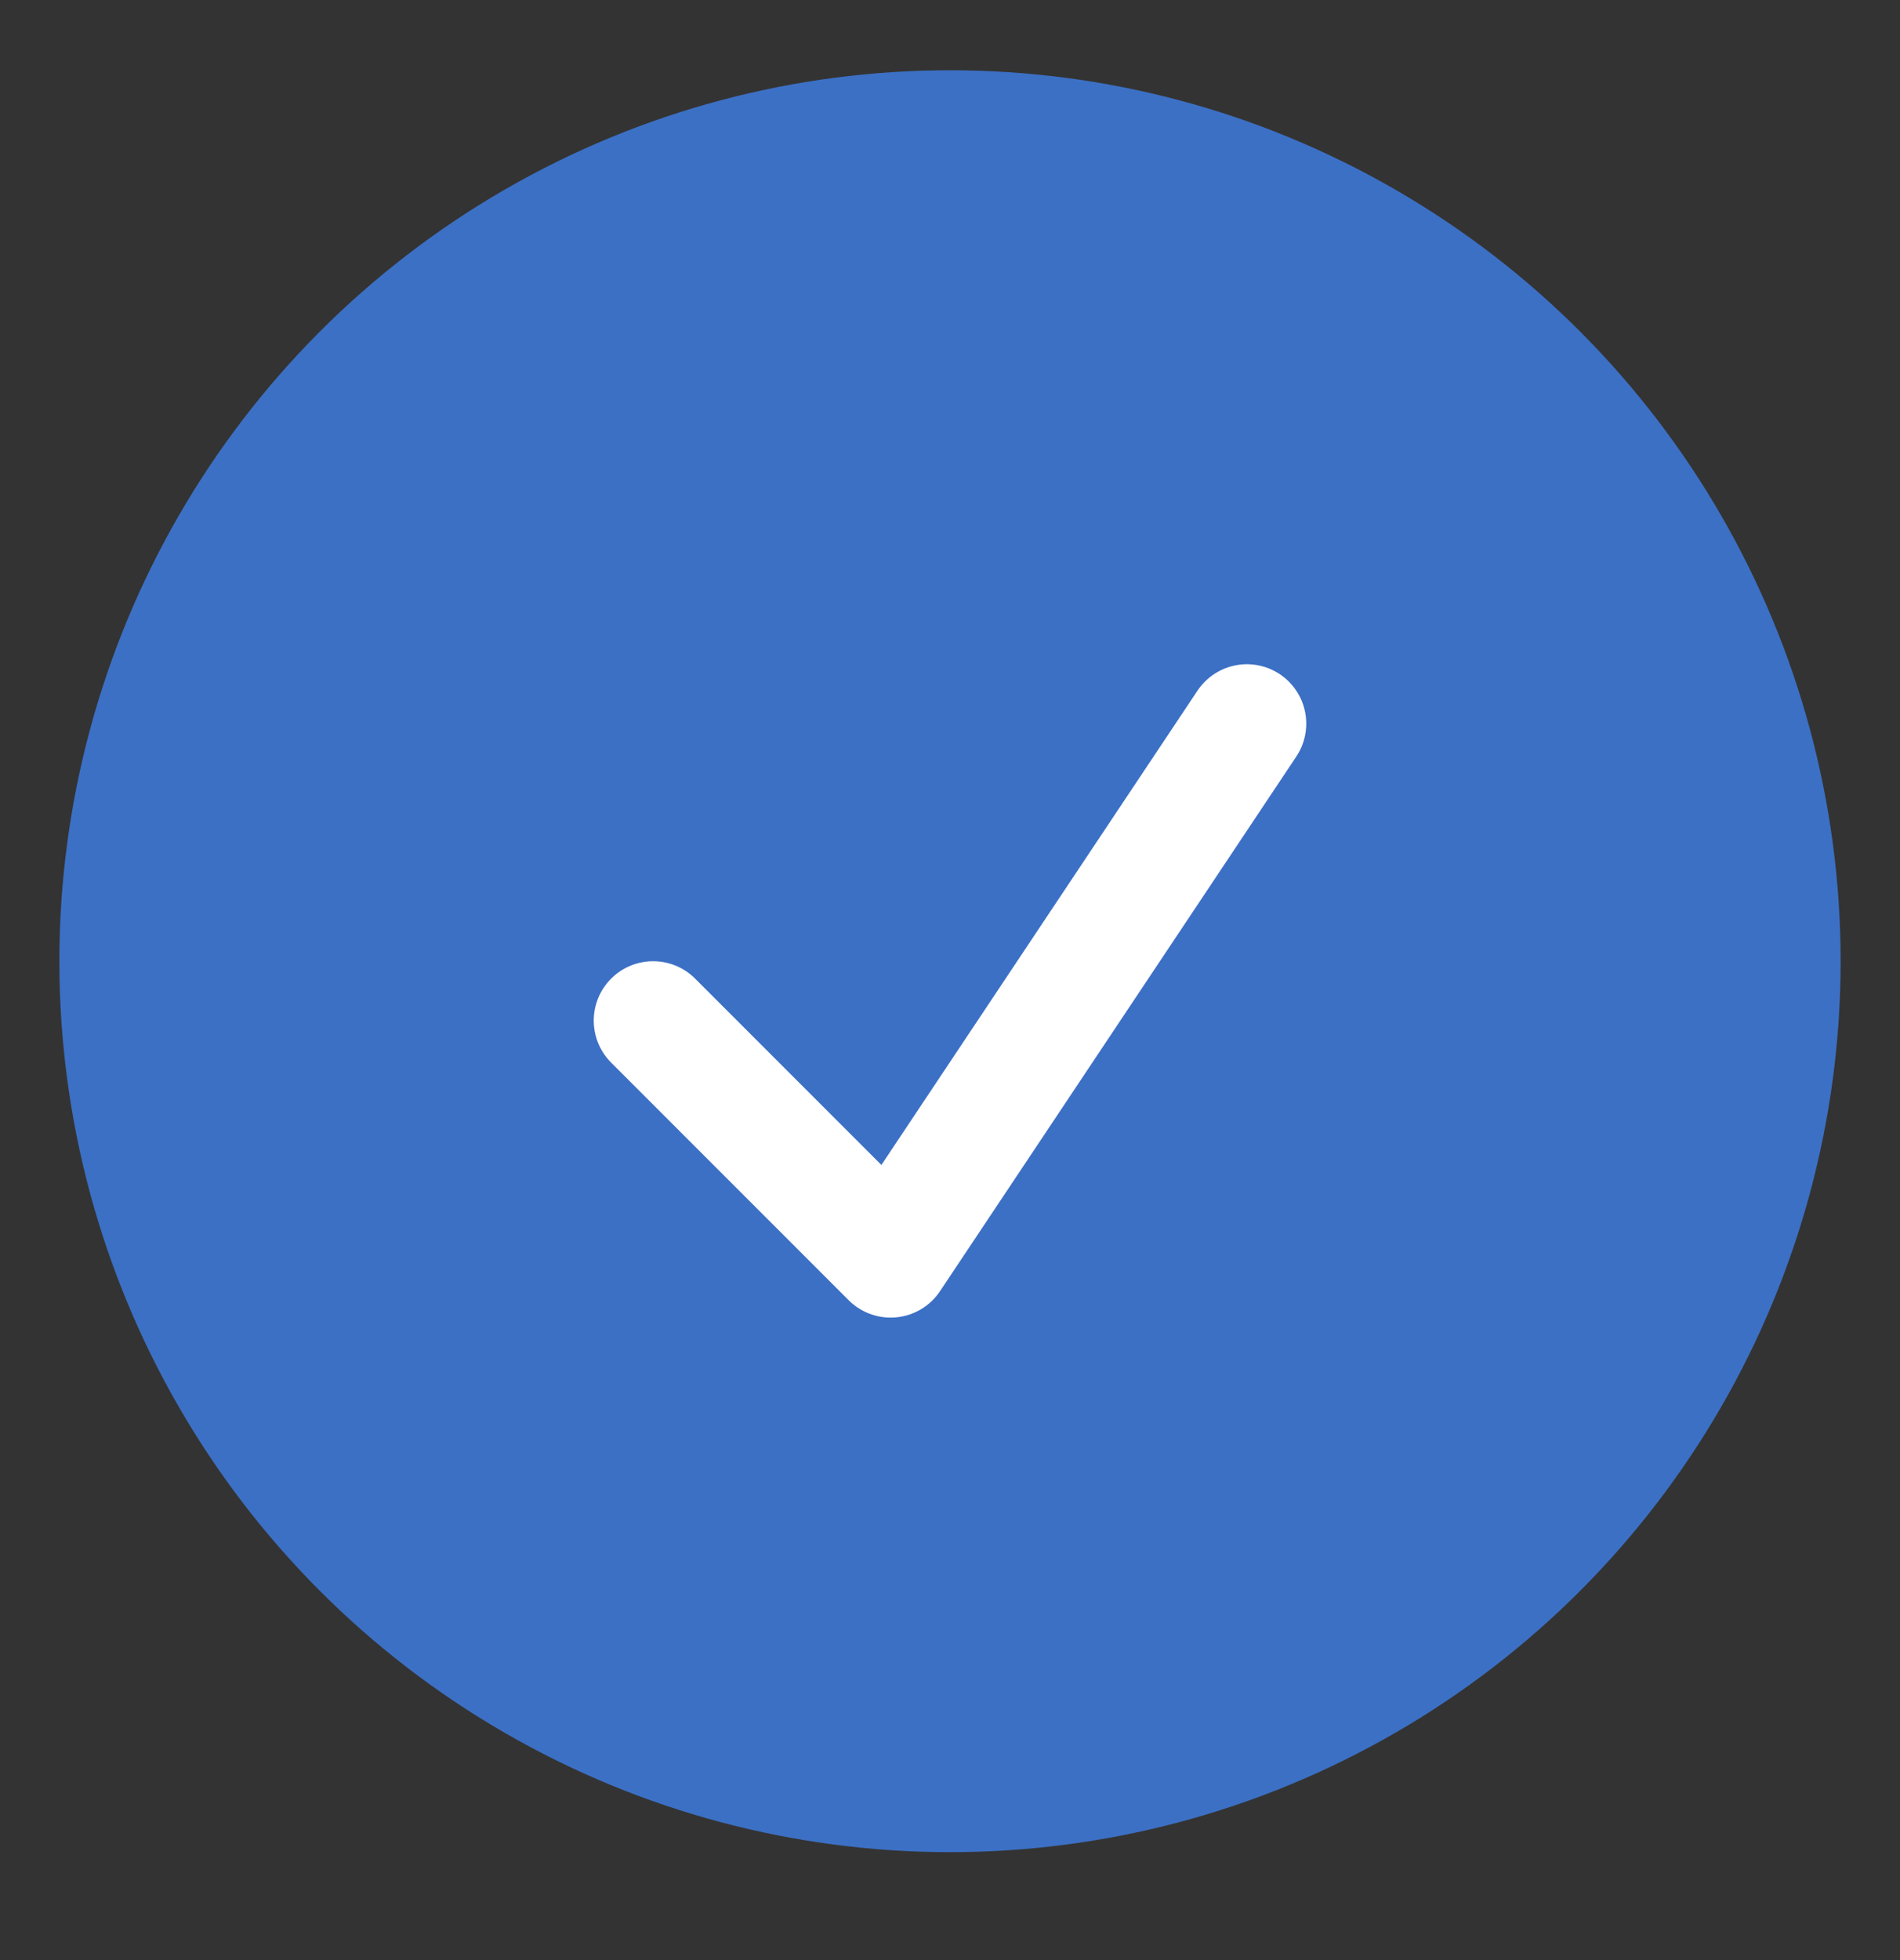
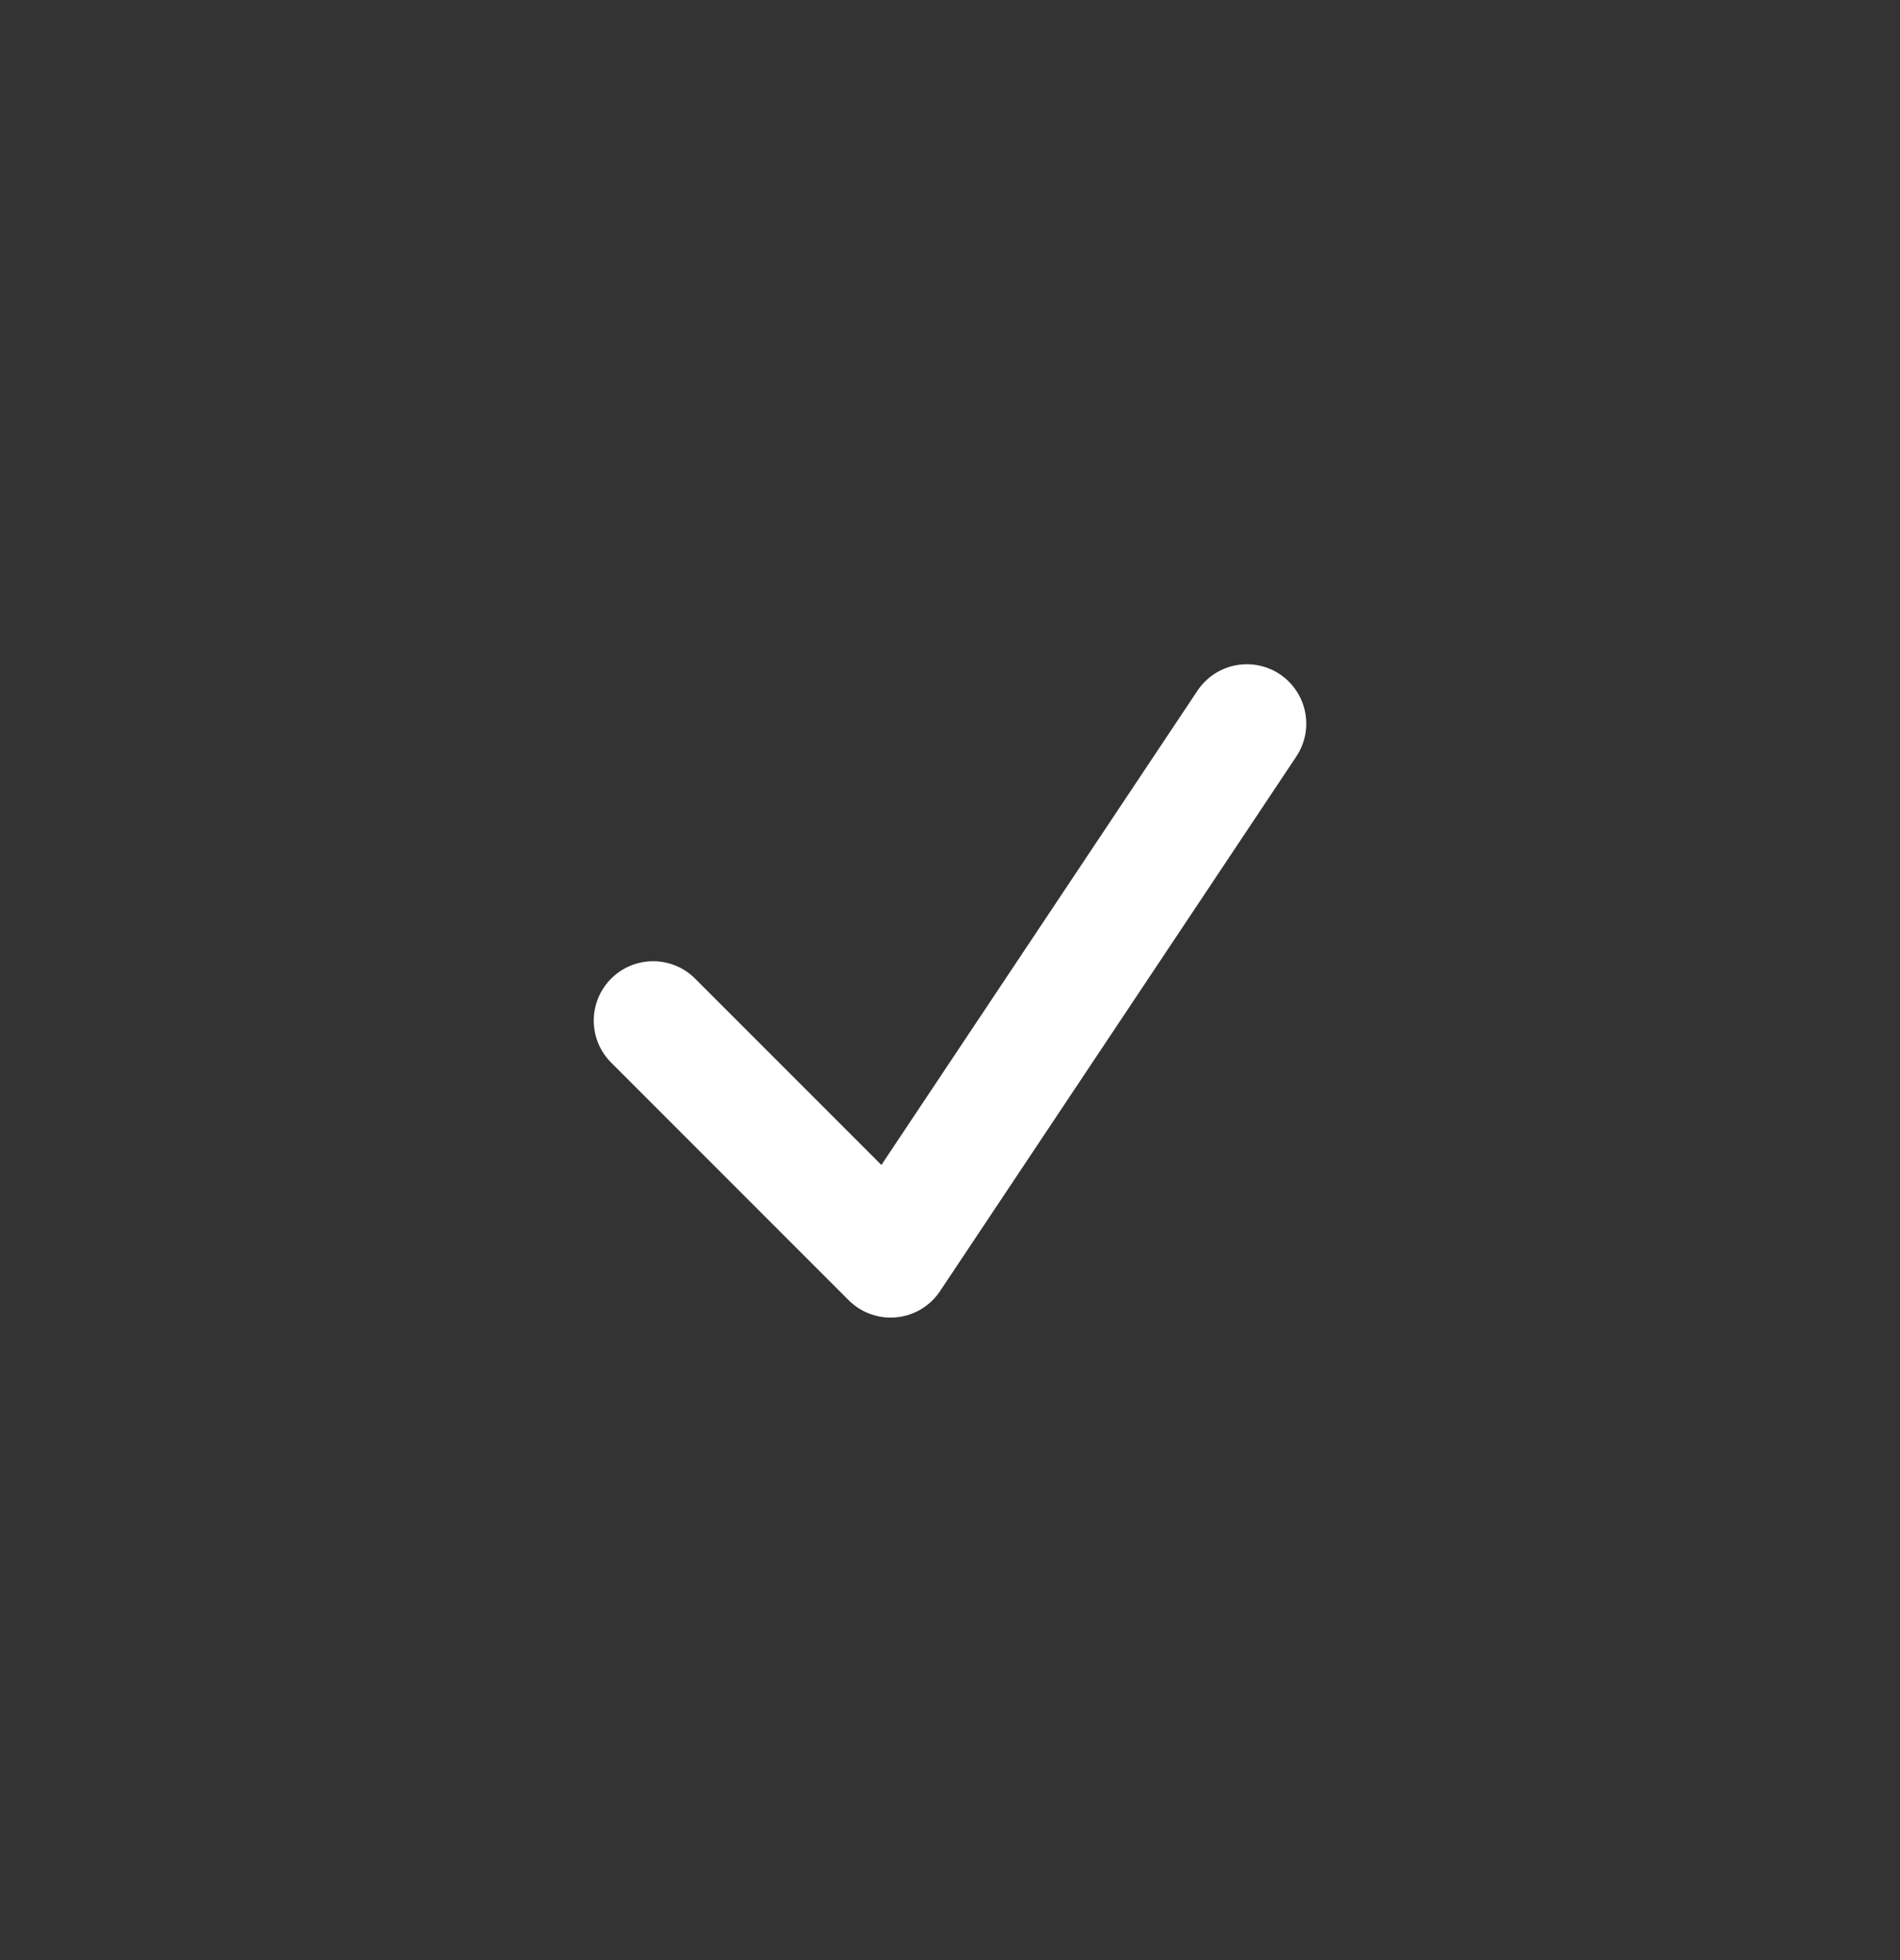
<svg xmlns="http://www.w3.org/2000/svg" width="32" height="33" fill="none">
  <rect width="100%" height="100%" fill="#333333" stroke="none" />
-   <circle cx="16" cy="16.183" r="15" fill="#3c70c5" />
  <path d="M11 17.183l4 4 6-9" stroke="#fff" stroke-width="2" stroke-linecap="round" stroke-linejoin="round" />
</svg>